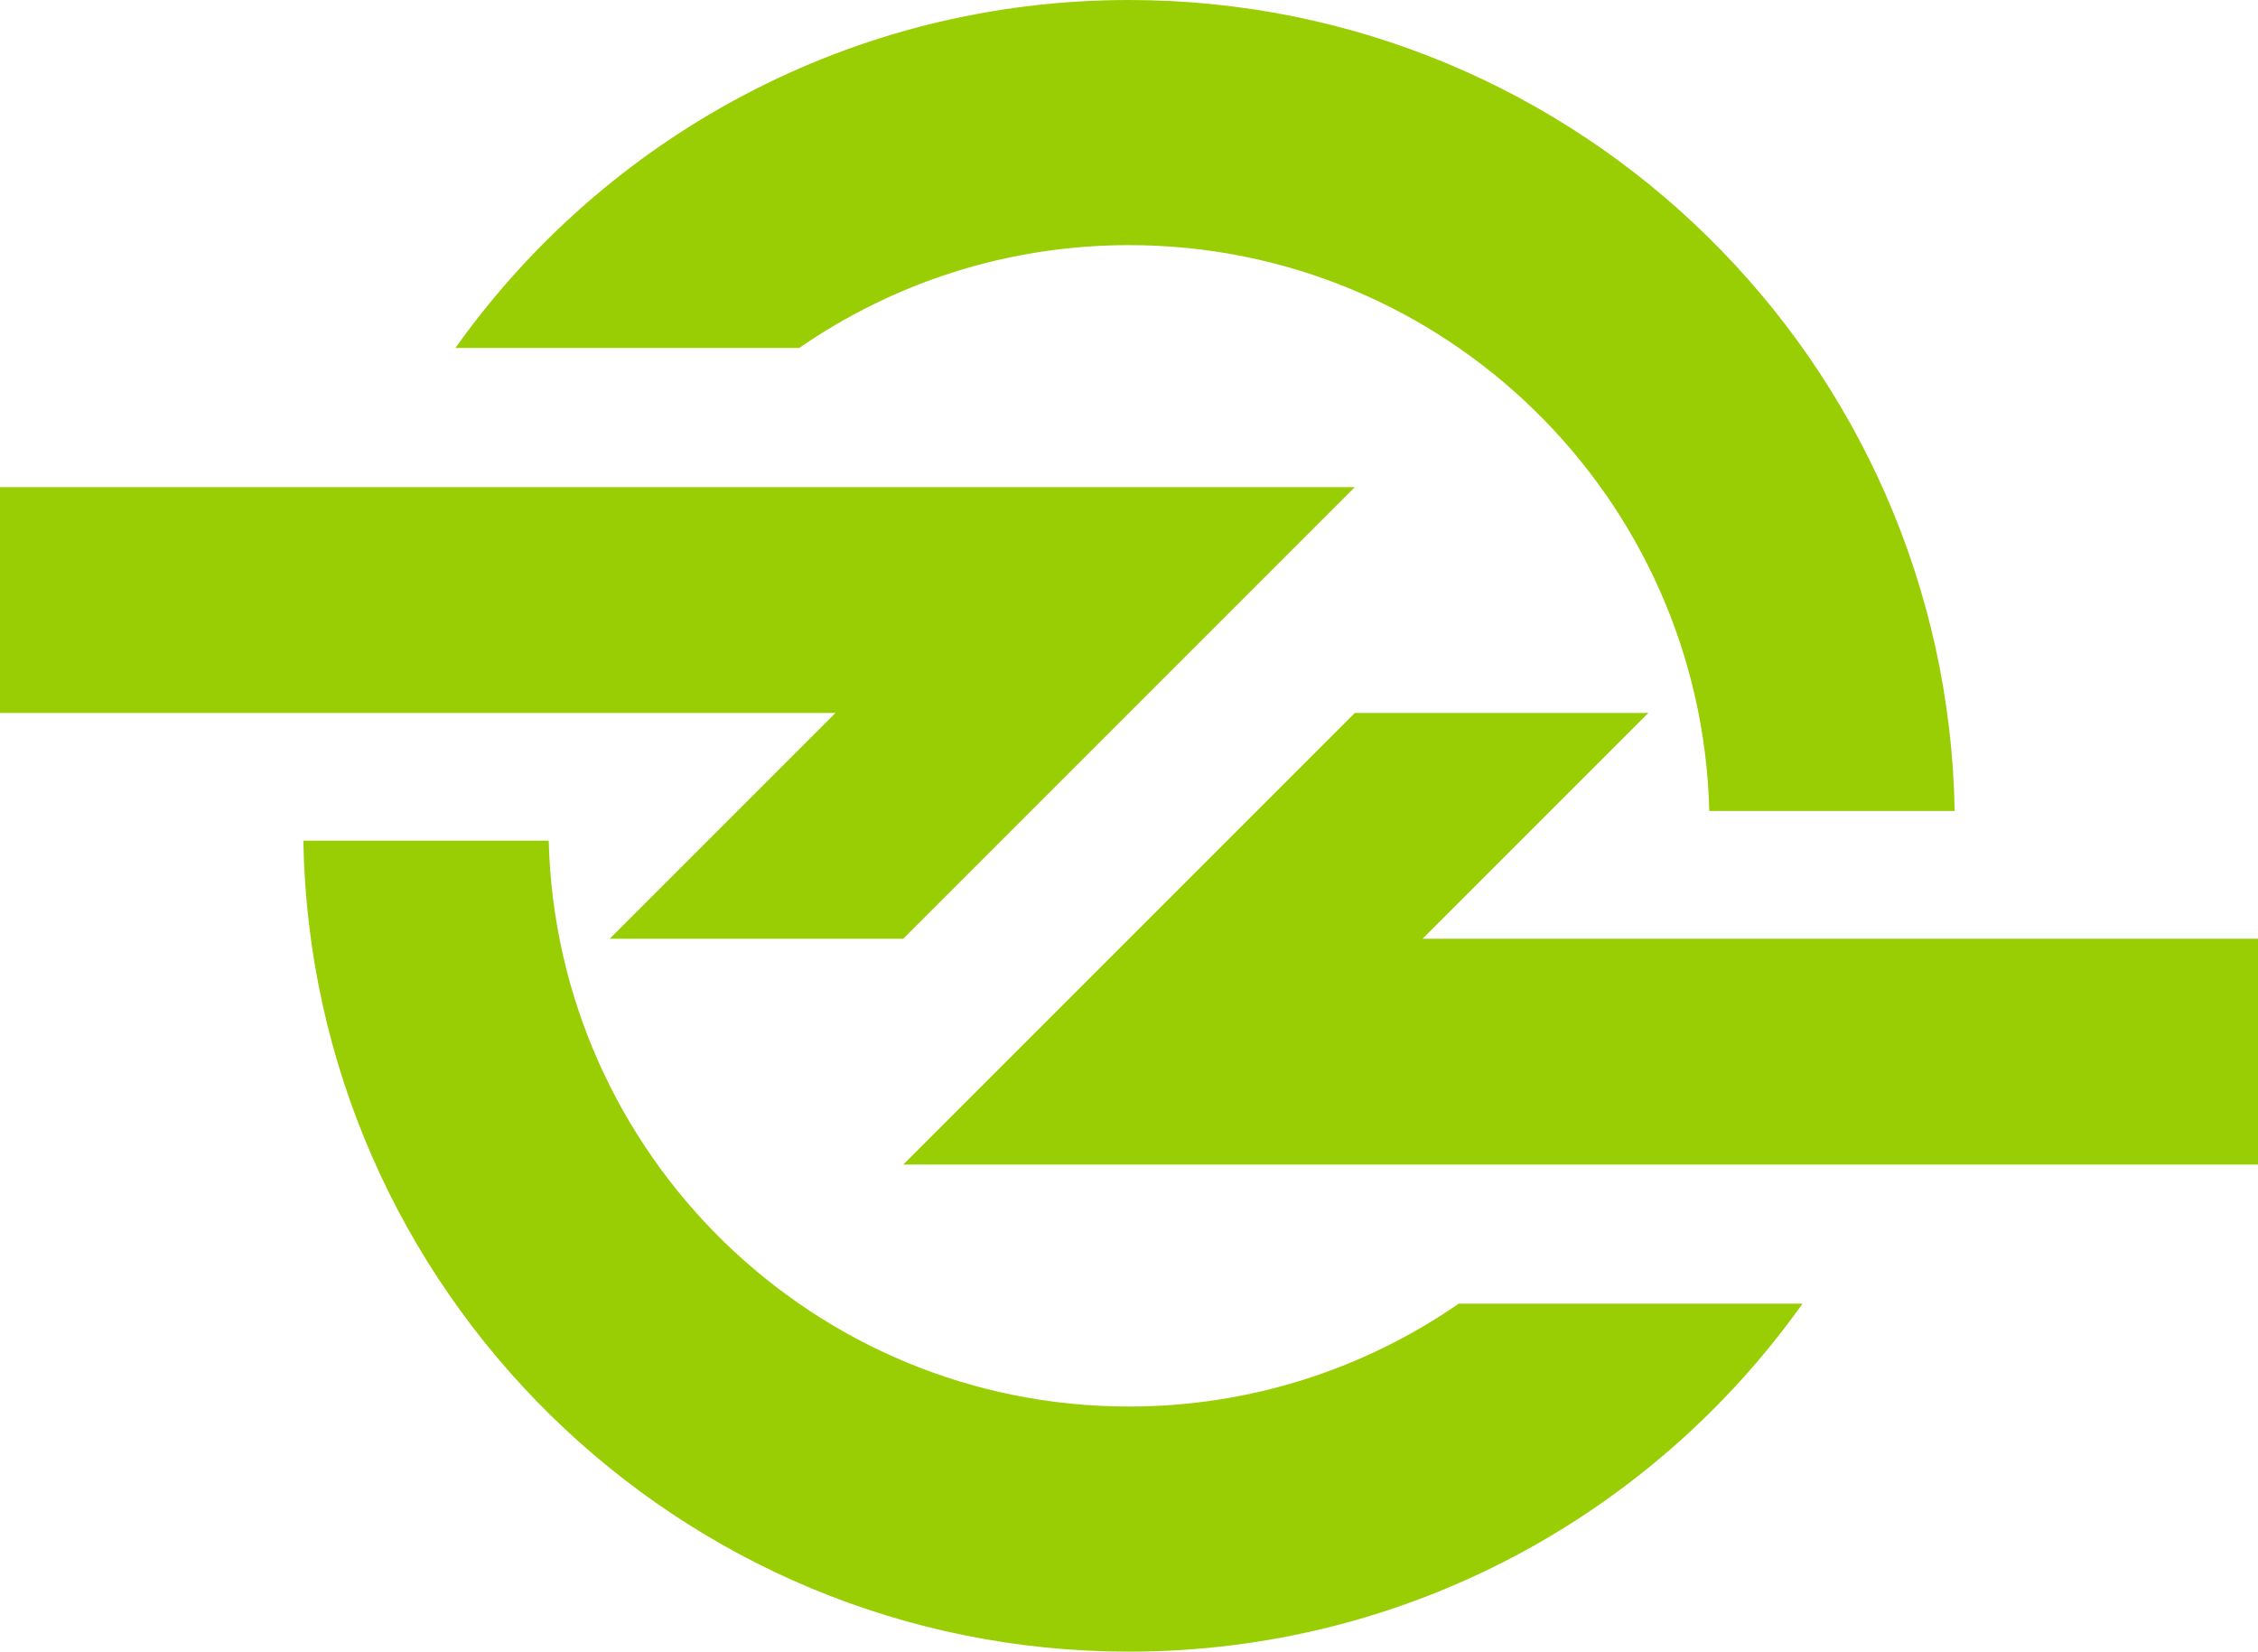
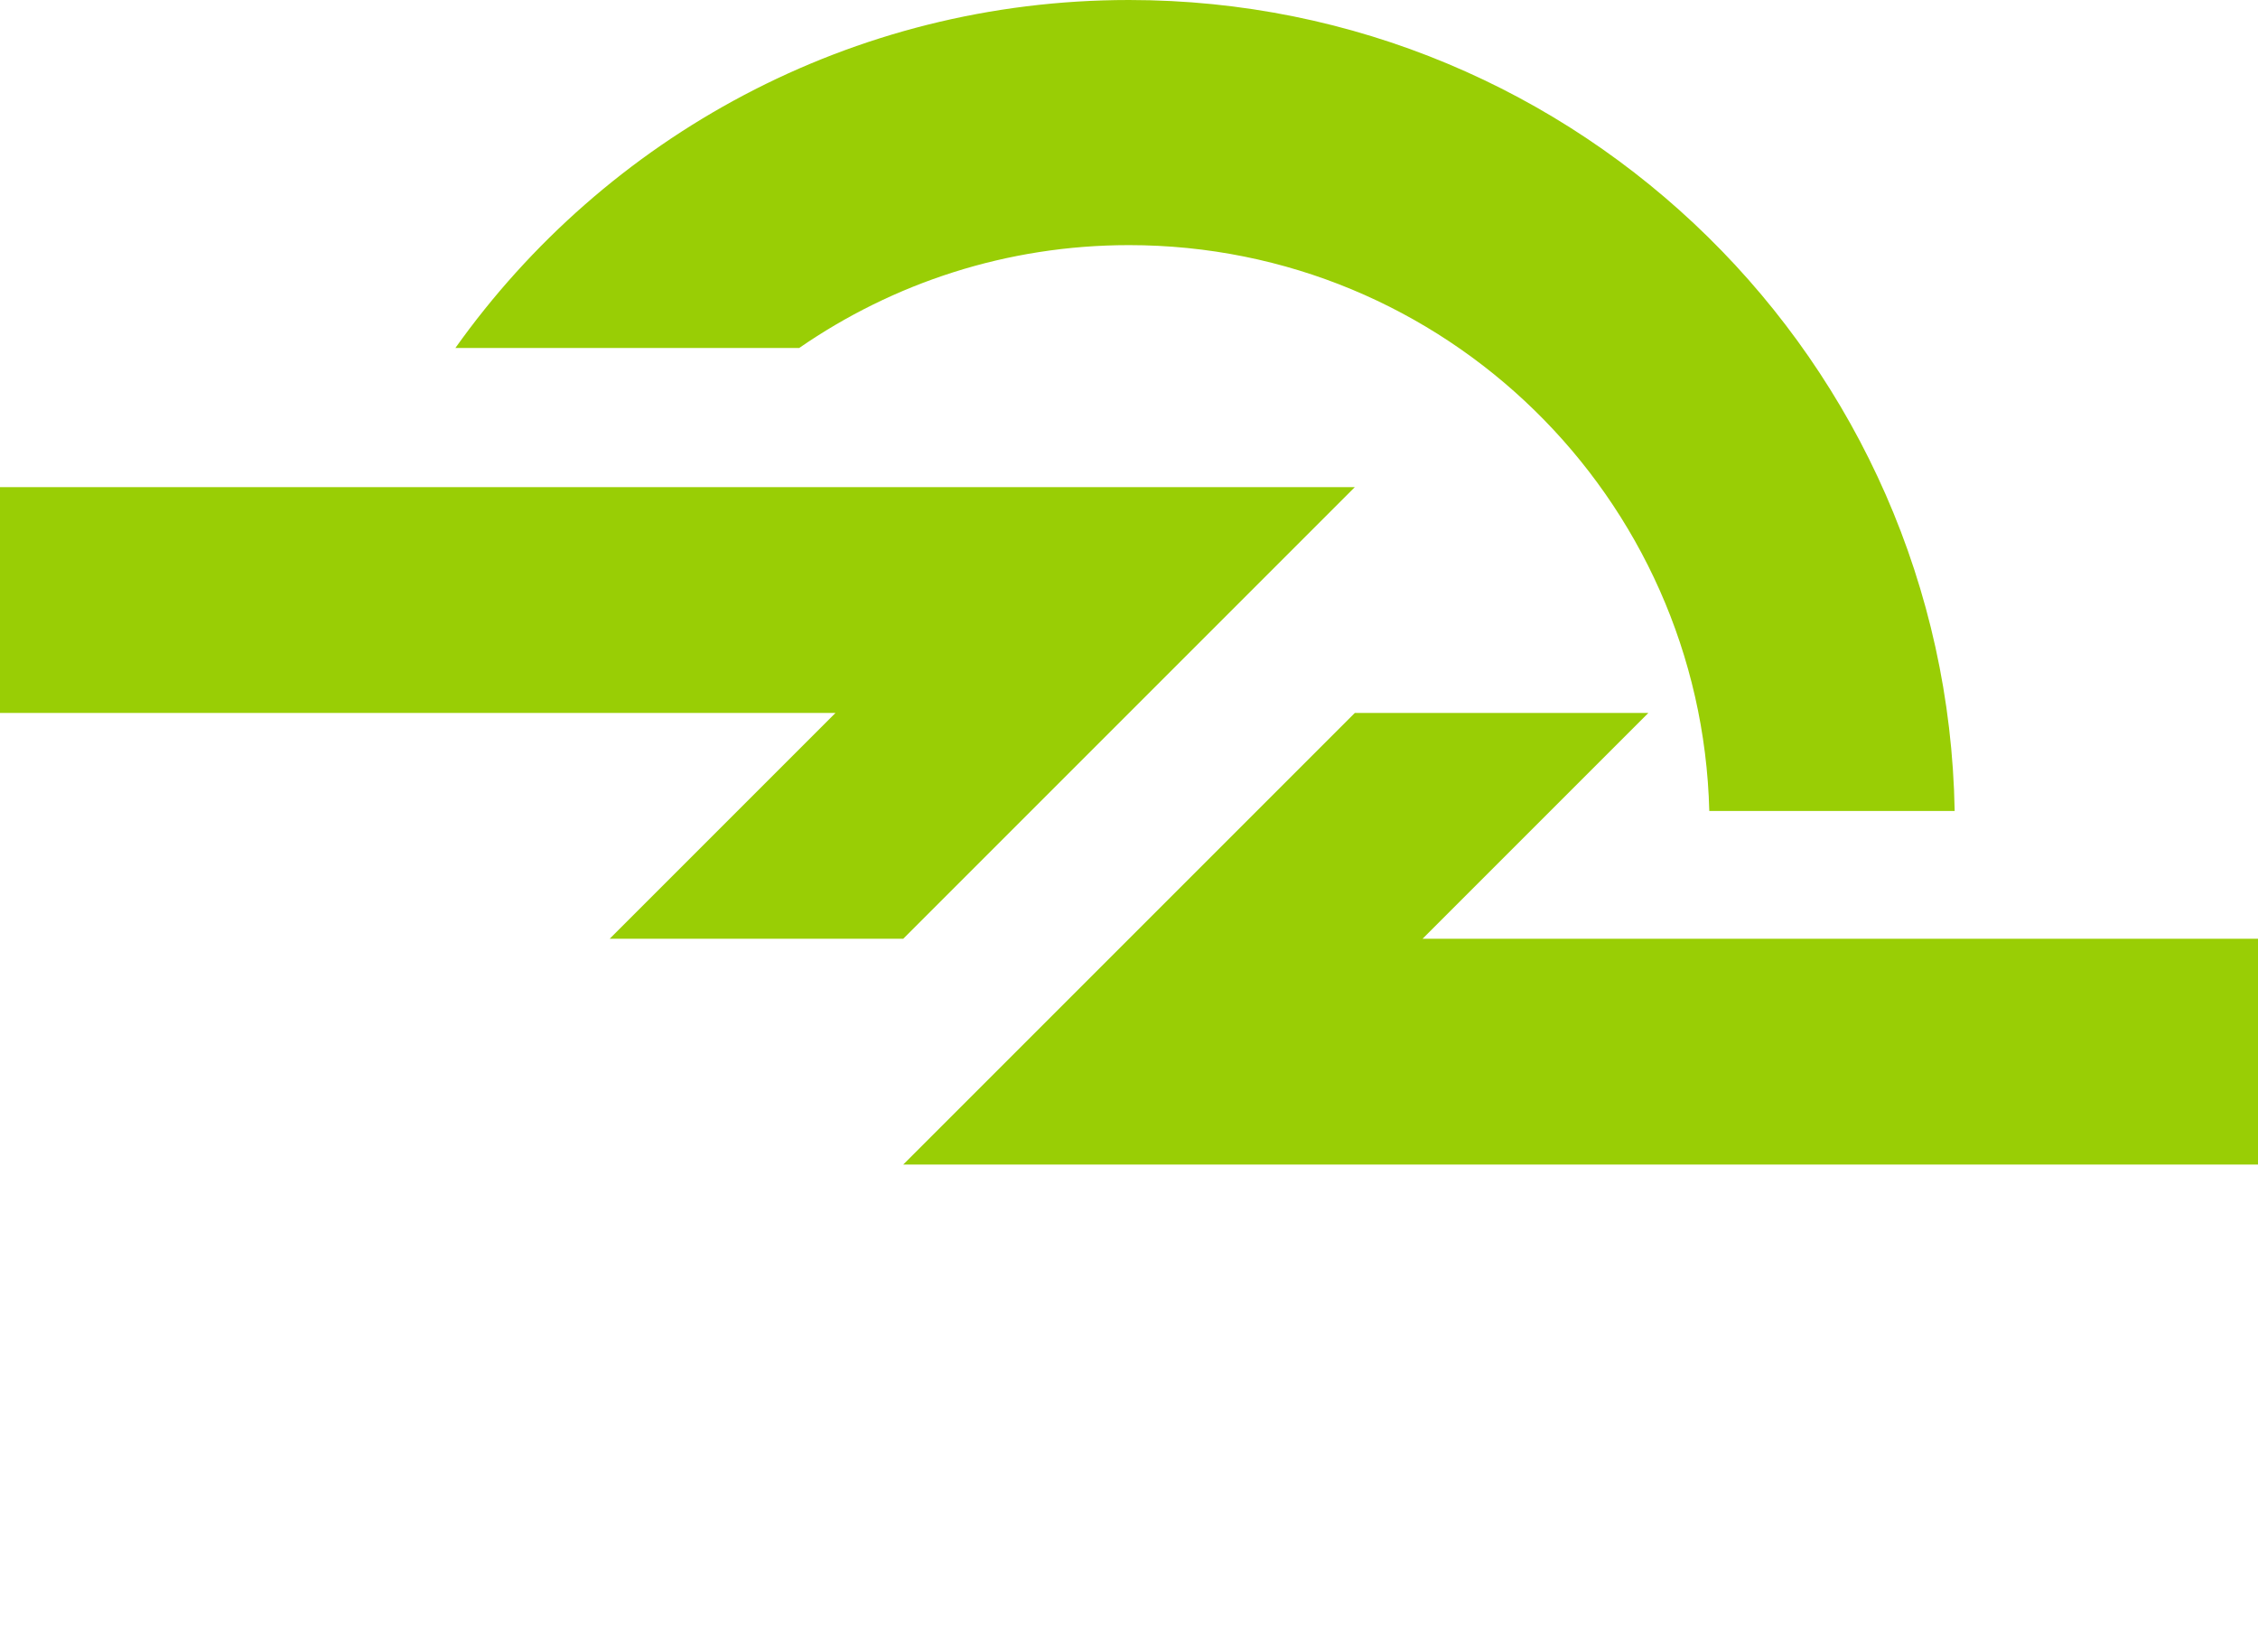
<svg xmlns="http://www.w3.org/2000/svg" id="_레이어_2" viewBox="0 0 256 187.25">
  <g id="_레이어_1-2">
    <polygon points="161.28 106.43 186.88 80.83 153.6 80.83 128 106.43 102.4 132.03 256 132.03 256 106.43 161.28 106.43" style="fill:#99ce05; stroke-width:0px;" />
    <polygon points="69.12 106.43 102.4 106.43 128 80.83 153.6 55.23 0 55.23 0 80.83 94.72 80.83 69.12 106.43" style="fill:#99ce05; stroke-width:0px;" />
    <path d="M128,27.79c35.79,0,64.89,28.57,65.79,64.15h27.82C220.71,41.01,179.15,0,128,0c-31.52,0-59.4,15.58-76.37,39.45h38.98c10.62-7.34,23.5-11.66,37.39-11.66Z" style="fill:#99ce05; stroke-width:0px;" />
-     <path d="M128,159.46c-35.79,0-64.89-28.57-65.79-64.15h-27.82c.9,50.93,42.46,91.94,93.6,91.94,31.52,0,59.4-15.58,76.37-39.45h-38.98c-10.62,7.34-23.5,11.66-37.39,11.66Z" style="fill:#99ce05; stroke-width:0px;" />
  </g>
</svg>